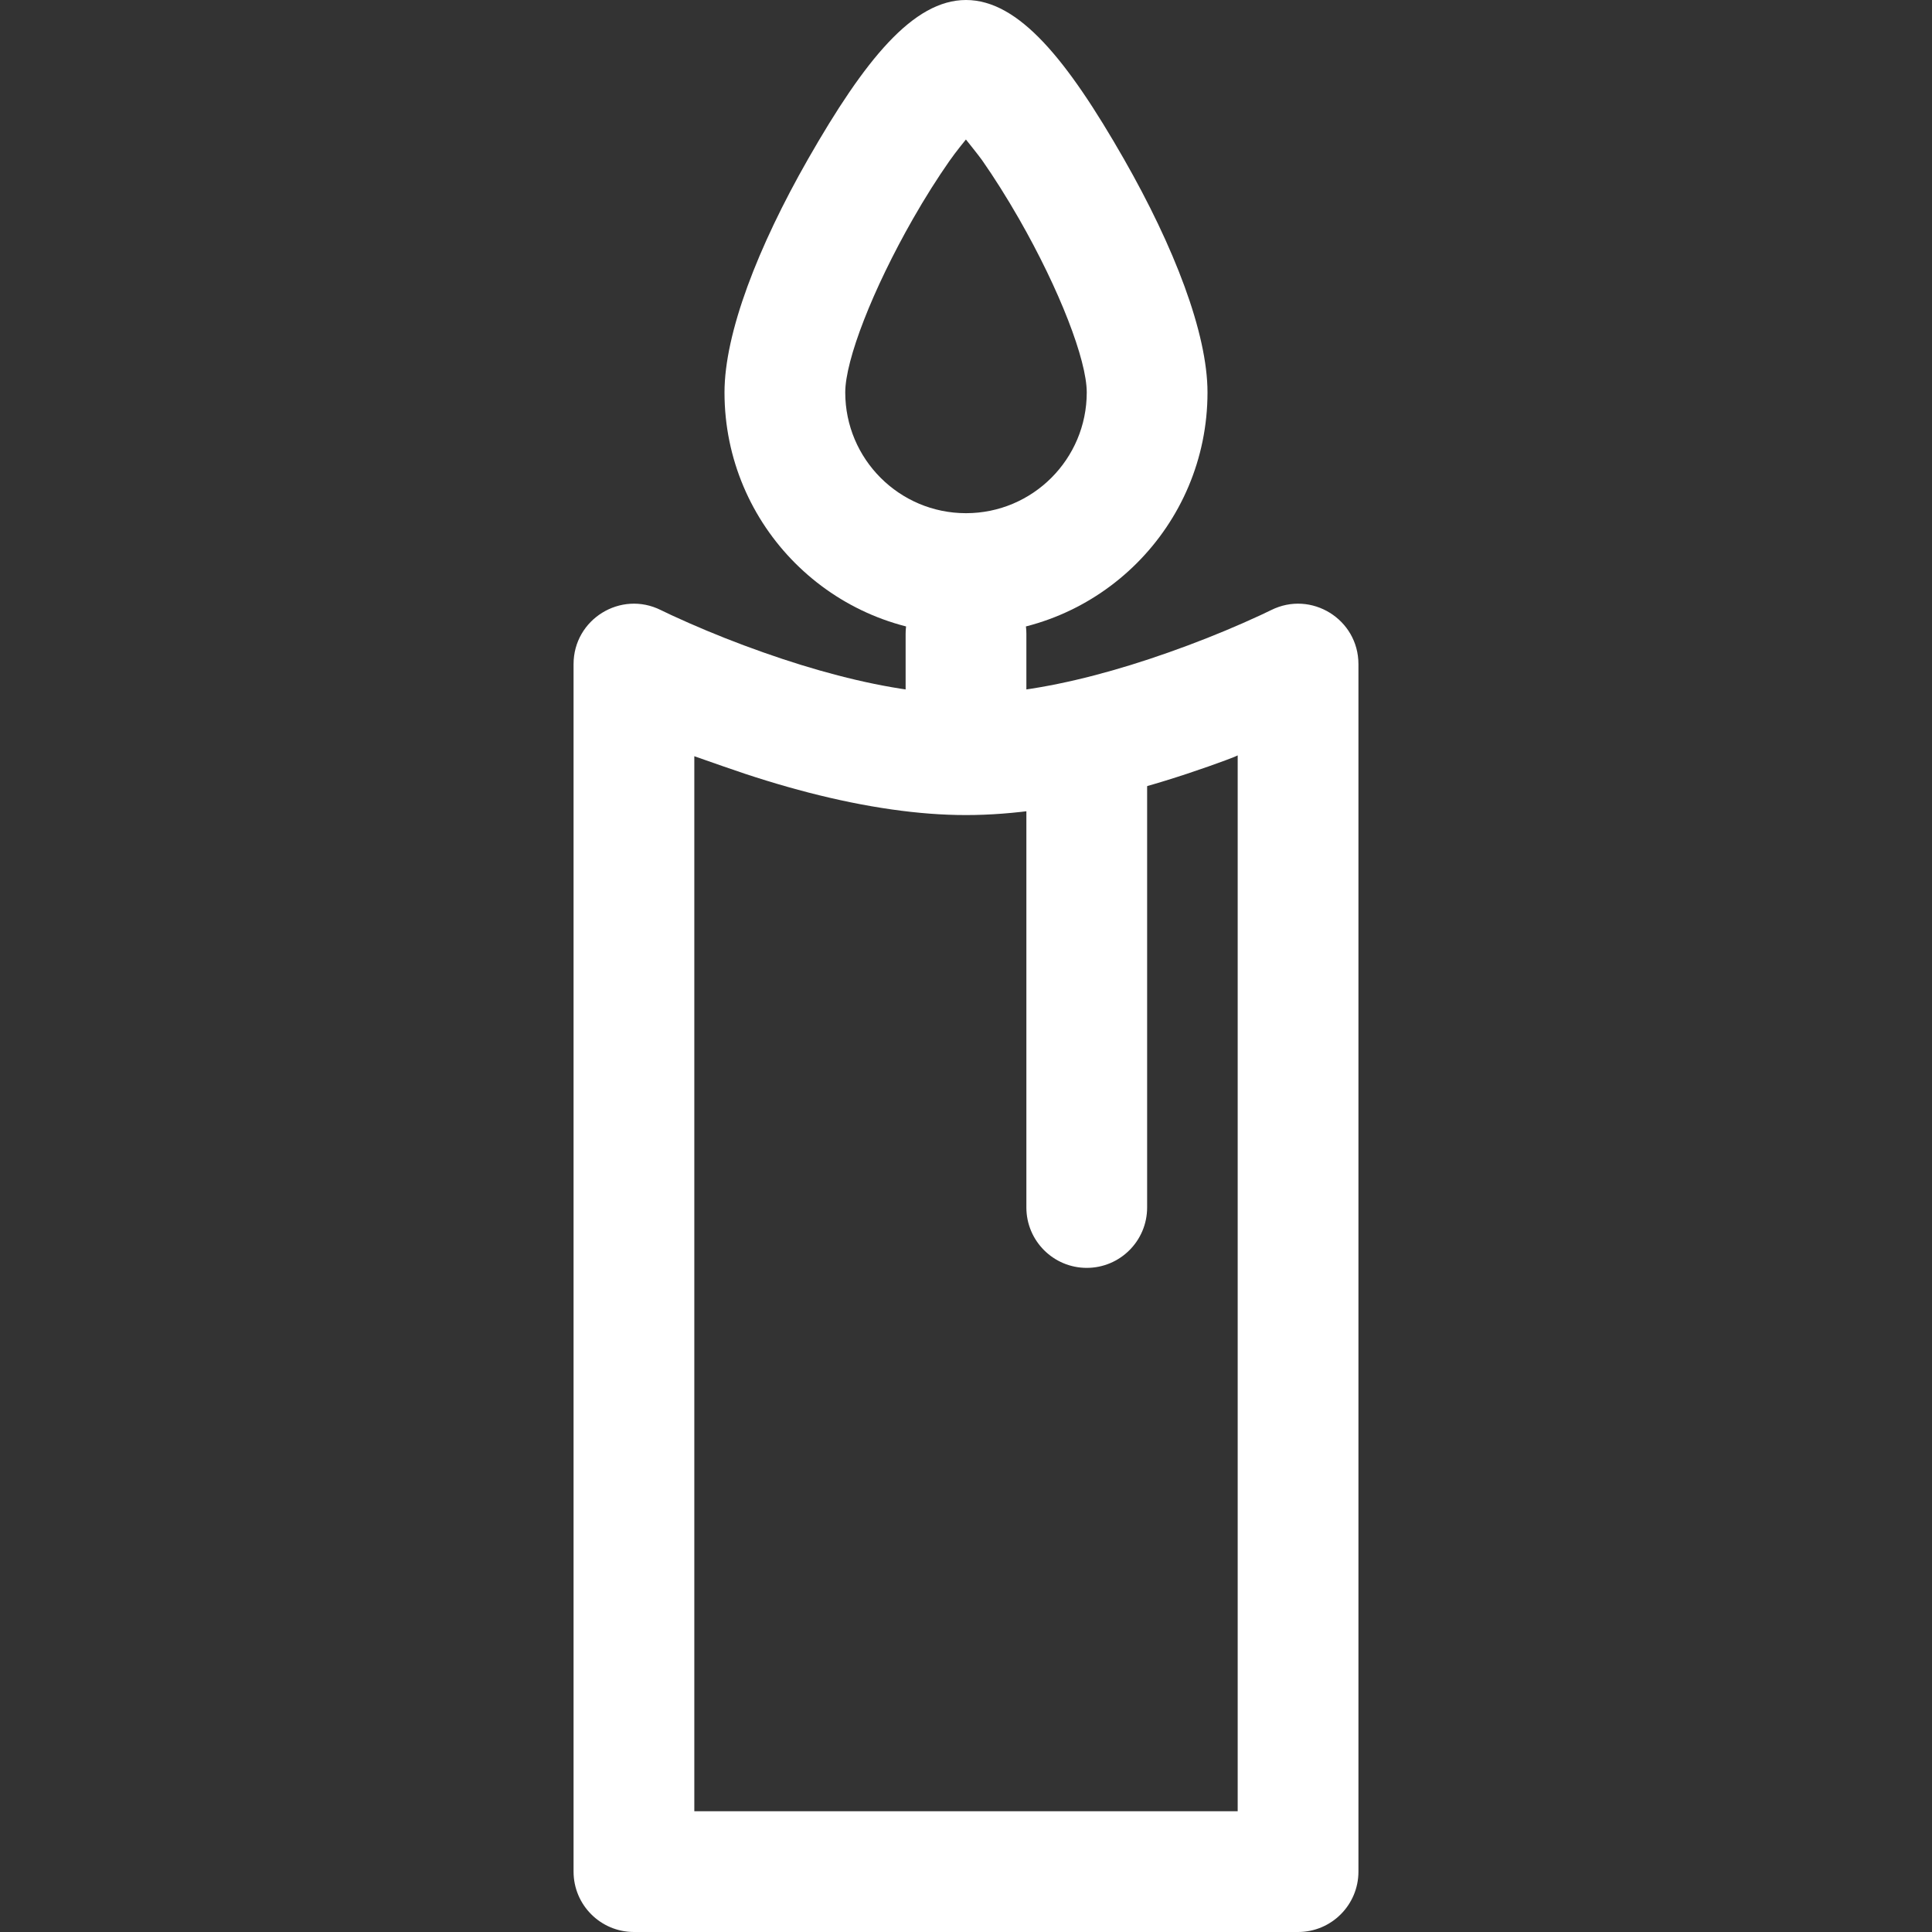
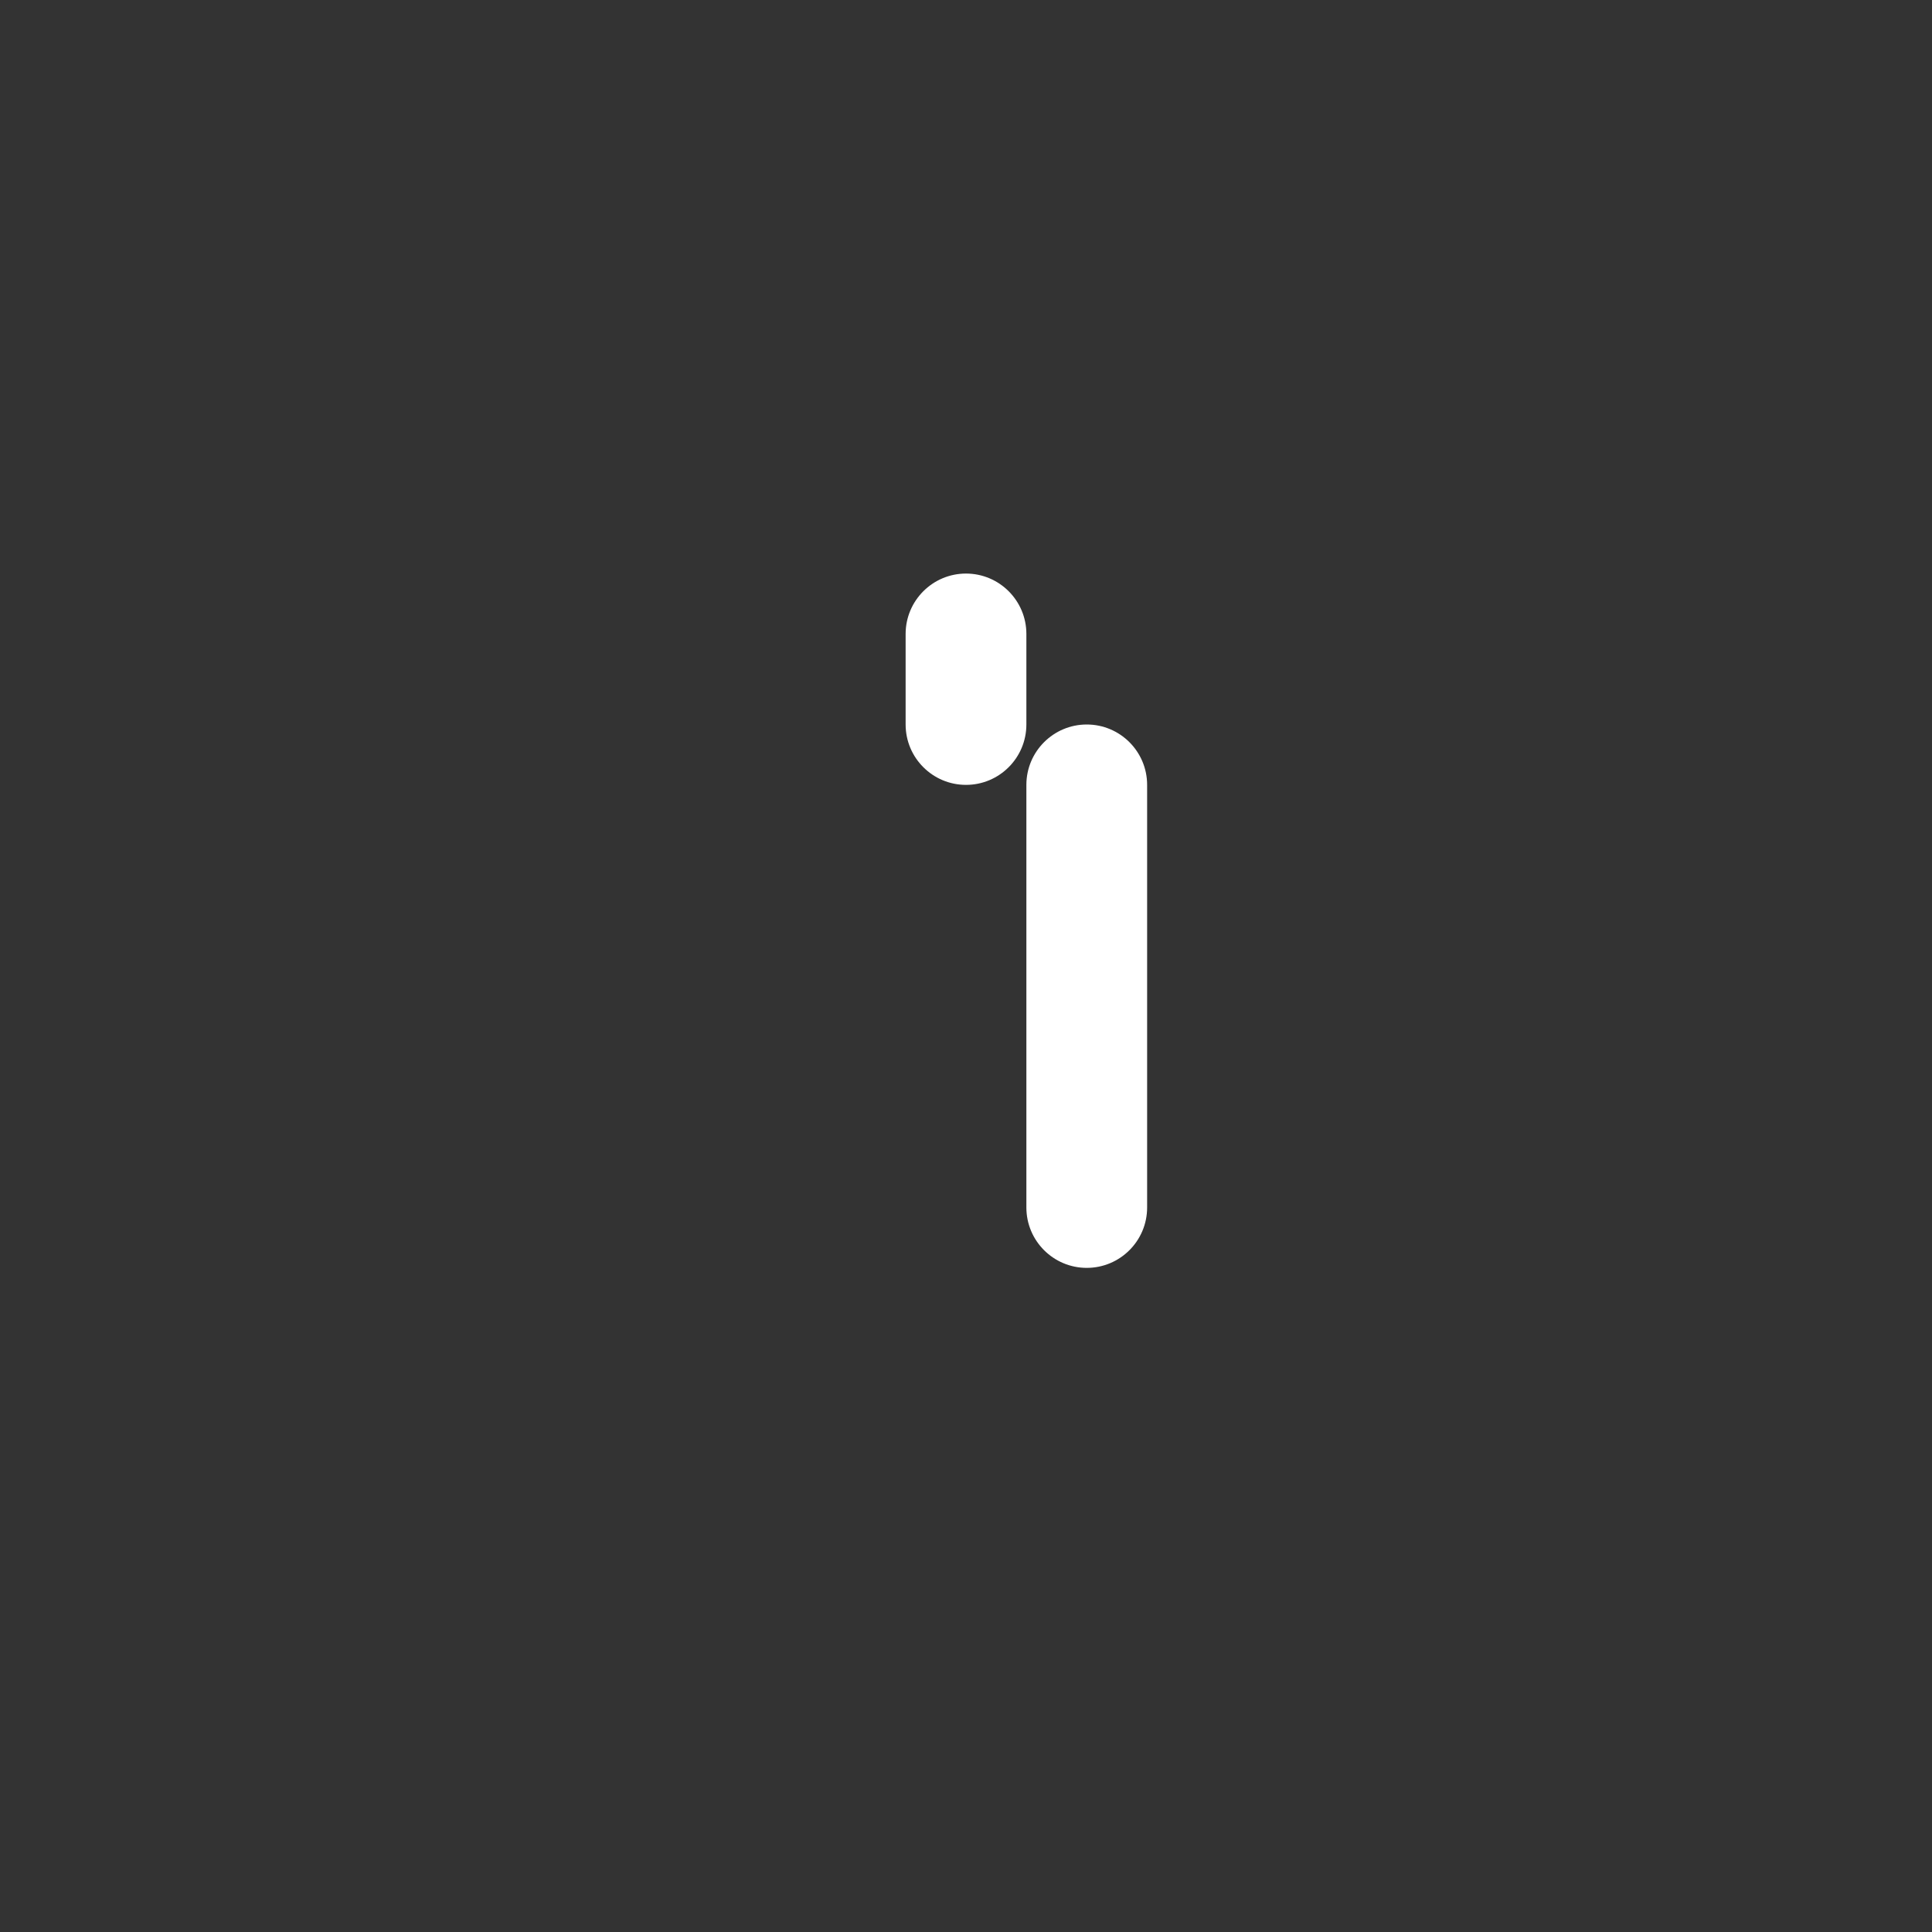
<svg xmlns="http://www.w3.org/2000/svg" width="24" height="24" viewBox="0 0 24 24" fill="none">
  <rect x="0" y="0" width="24" height="24" fill="#333333" stroke="none" />
-   <path fill-rule="evenodd" clip-rule="evenodd" d="M8.625 22.5V9.394C8.625 9.394 8.867 9.478 8.985 9.52C9.699 9.772 10.403 9.959 11.075 10.055C11.396 10.101 11.704 10.125 12 10.125C12.296 10.125 12.604 10.101 12.925 10.055C13.597 9.959 14.301 9.772 15.015 9.52C15.383 9.39 15.375 9.383 15.375 9.383V22.5H8.625ZM16.875 23.25V8.25C16.875 7.692 16.288 7.33 15.79 7.579C15.73 7.609 15.611 7.665 15.443 7.739C15.159 7.864 14.846 7.989 14.516 8.105C13.888 8.327 13.275 8.49 12.713 8.57C12.459 8.606 12.221 8.625 12 8.625C11.779 8.625 11.541 8.606 11.287 8.57C10.725 8.49 10.112 8.327 9.484 8.105C9.154 7.989 8.841 7.864 8.557 7.739C8.389 7.665 8.27 7.609 8.21 7.579C7.712 7.33 7.125 7.692 7.125 8.25V23.25C7.125 23.664 7.461 24 7.875 24H16.125C16.539 24 16.875 23.664 16.875 23.25Z" fill="white" />
  <path fill-rule="evenodd" clip-rule="evenodd" d="M12.75 15C12.75 15.414 13.086 15.75 13.5 15.75C13.914 15.75 14.25 15.414 14.25 15V9.75C14.25 9.336 13.914 9 13.5 9C13.086 9 12.75 9.336 12.75 9.75V15Z" fill="white" />
  <path fill-rule="evenodd" clip-rule="evenodd" d="M11.25 9C11.25 9.414 11.586 9.75 12 9.75C12.414 9.75 12.75 9.414 12.75 9V7.875C12.75 7.461 12.414 7.125 12 7.125C11.586 7.125 11.25 7.461 11.25 7.875V9Z" fill="white" />
-   <path fill-rule="evenodd" clip-rule="evenodd" d="M15 4.875C15 4.137 14.584 3.064 13.961 1.974C13.257 0.743 12.656 0 12 0C11.344 0 10.743 0.743 10.039 1.974C9.416 3.064 9 4.137 9 4.875C9 6.532 10.343 7.875 12 7.875C13.657 7.875 15 6.532 15 4.875V4.875ZM10.5 4.875C10.5 4.472 10.84 3.596 11.341 2.719C11.491 2.456 11.647 2.21 11.794 2C11.874 1.885 11.999 1.733 11.999 1.733C11.999 1.733 12.165 1.94 12.199 1.989C12.348 2.202 12.506 2.452 12.659 2.719C13.161 3.596 13.5 4.472 13.5 4.875C13.5 5.703 12.828 6.375 12 6.375C11.172 6.375 10.5 5.703 10.5 4.875V4.875Z" fill="white" />
</svg>